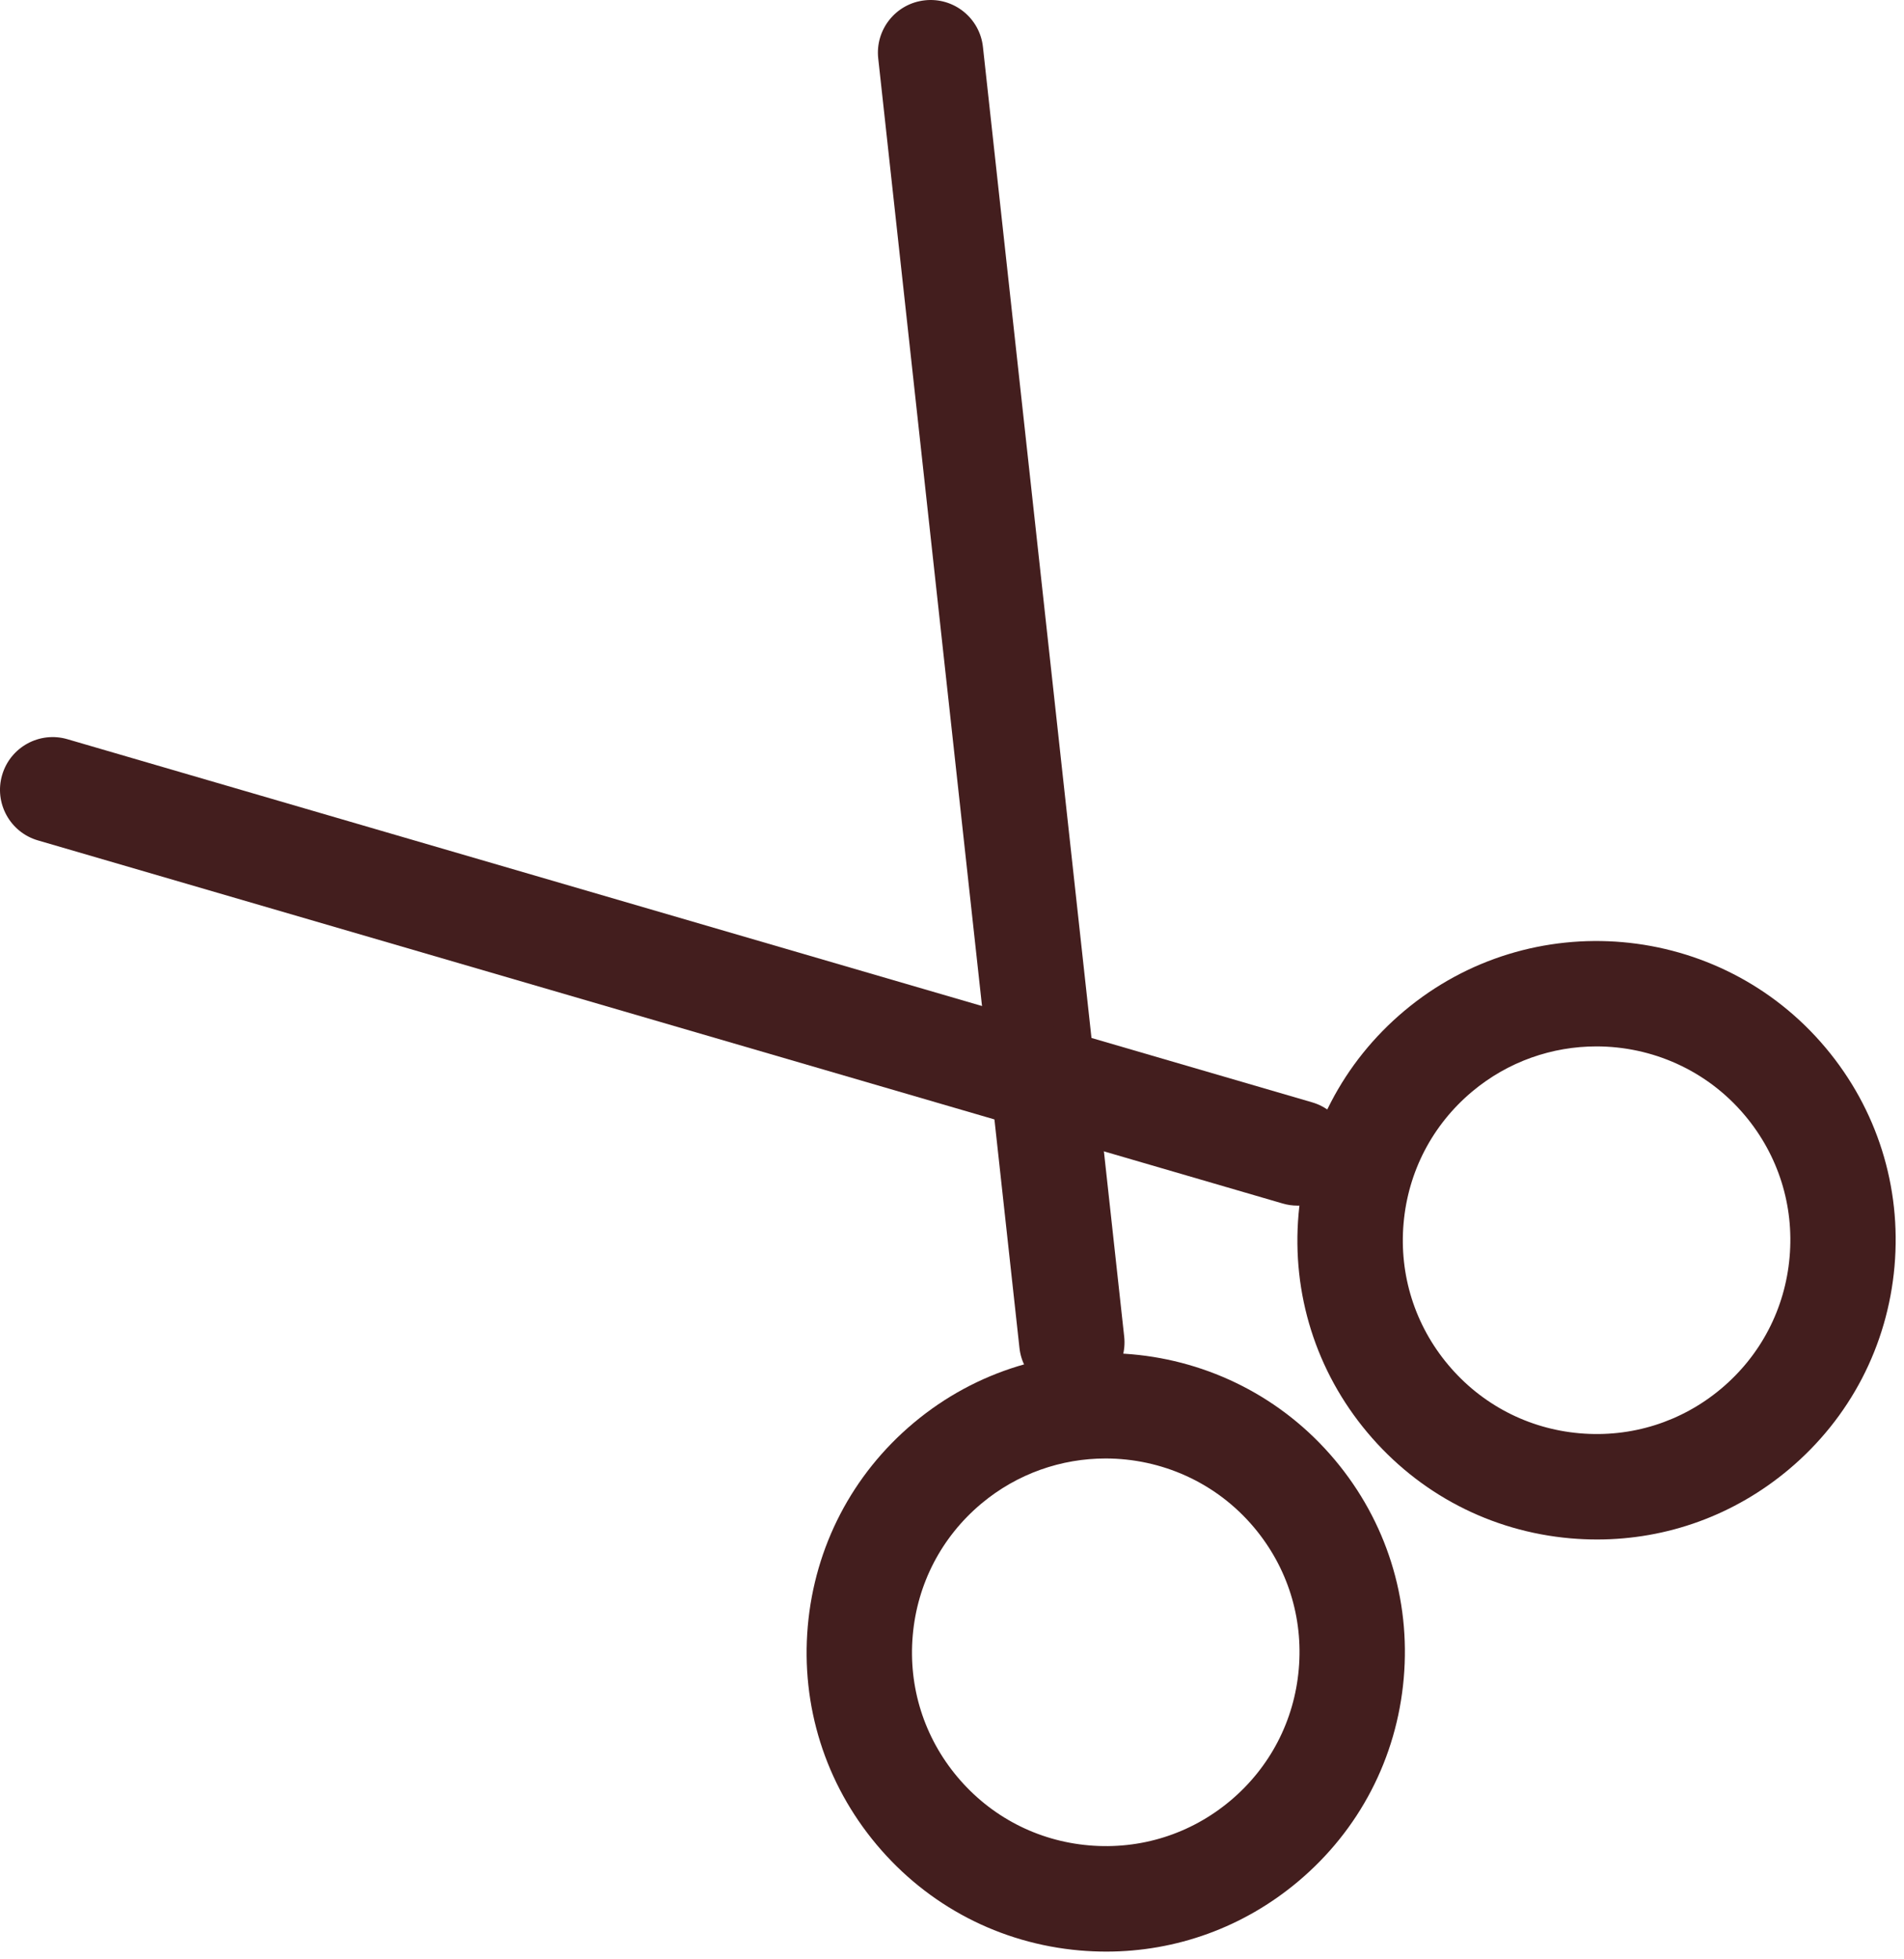
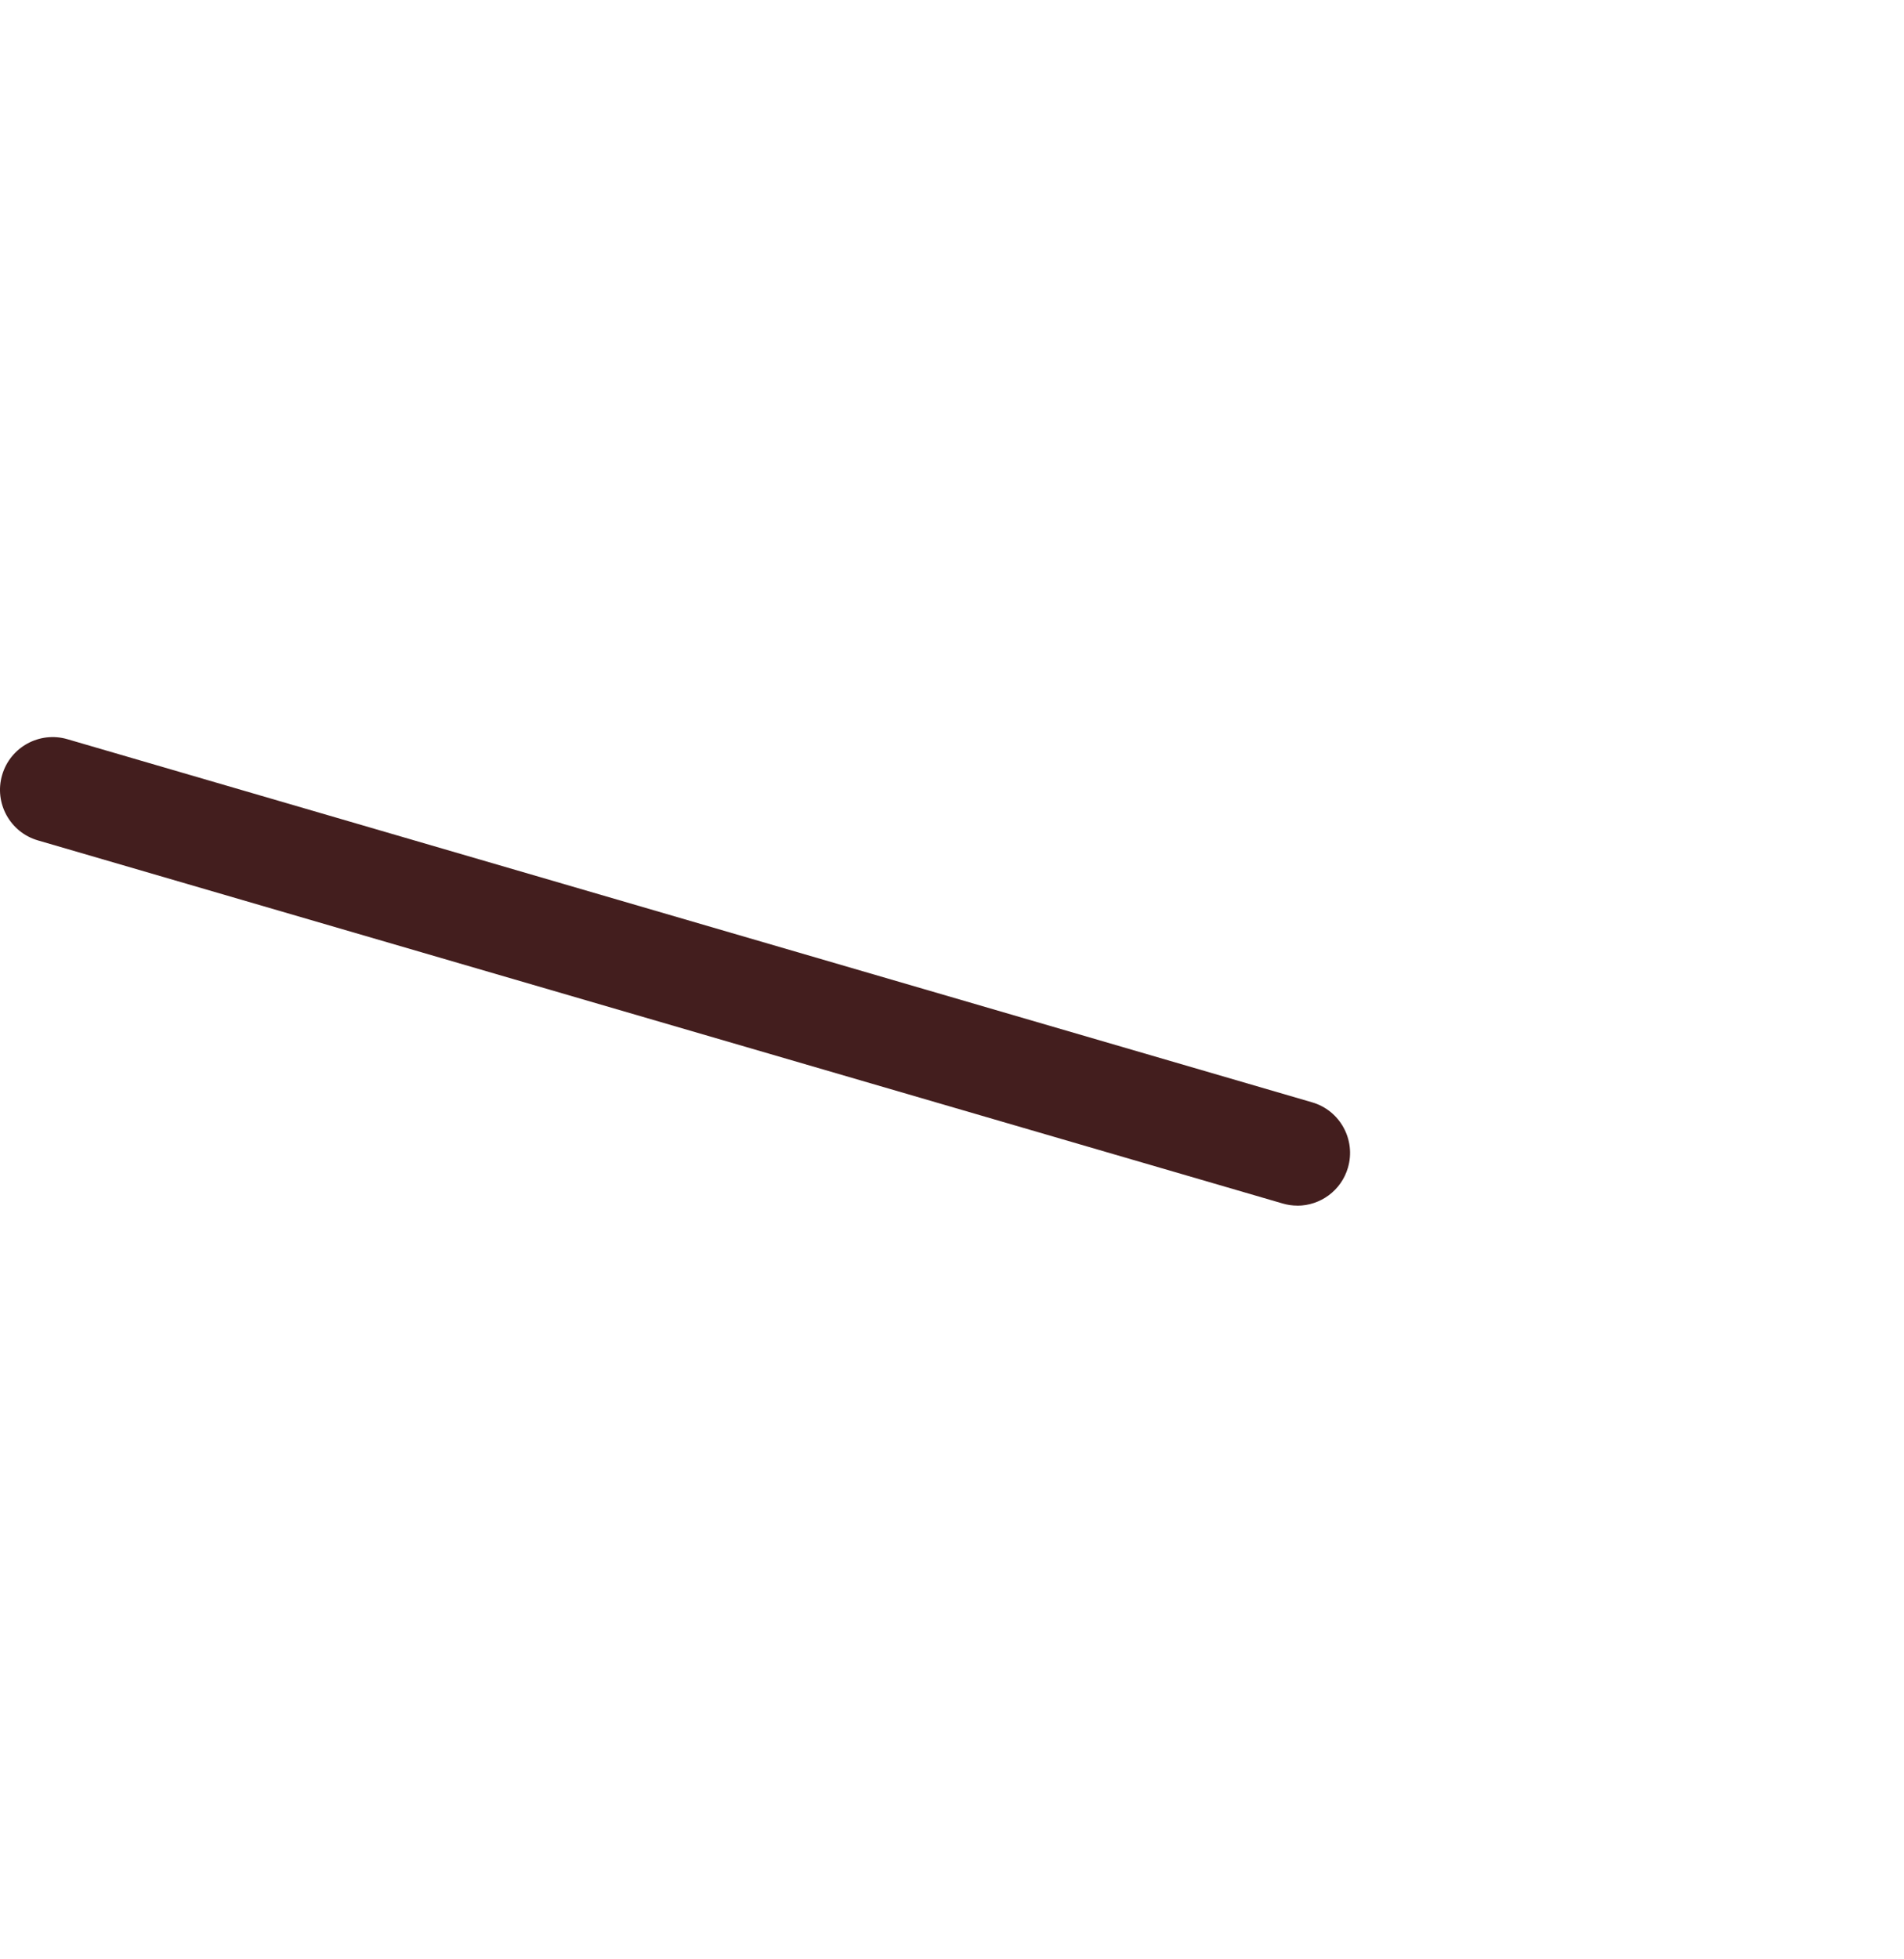
<svg xmlns="http://www.w3.org/2000/svg" width="138" height="142" viewBox="0 0 138 142" fill="none">
-   <path d="M80.18 141.438C79.541 141.438 78.898 141.409 78.256 141.355C72.485 140.849 67.26 138.129 63.537 133.689C59.815 129.252 58.042 123.627 58.547 117.857C59.053 112.087 61.772 106.856 66.21 103.131C75.367 95.443 89.067 96.642 96.751 105.805C100.474 110.241 102.247 115.866 101.741 121.636C101.236 127.41 98.517 132.637 94.079 136.362C90.139 139.672 85.264 141.438 80.18 141.438ZM80.133 105.7C76.948 105.7 73.746 106.776 71.117 108.98C68.243 111.394 66.48 114.779 66.155 118.518C65.827 122.258 66.975 125.899 69.387 128.775C71.799 131.651 75.183 133.414 78.92 133.739C82.657 134.064 86.297 132.919 89.171 130.506C92.046 128.092 93.808 124.707 94.133 120.968C94.462 117.229 93.313 113.587 90.901 110.711C88.128 107.405 84.141 105.7 80.133 105.7Z" fill="#431E1E" />
-   <path d="M77.681 101.097C75.76 101.097 74.107 99.648 73.89 97.694L63.653 4.236C63.422 2.14 64.935 0.251 67.033 0.023C69.131 -0.208 71.016 1.309 71.243 3.405L81.48 96.863C81.711 98.958 80.198 100.848 78.1 101.075C77.96 101.09 77.819 101.097 77.681 101.097Z" fill="#431E1E" />
-   <path d="M115.755 111.571C115.116 111.571 114.473 111.542 113.827 111.488C108.057 110.982 102.832 108.261 99.109 103.821C95.386 99.385 93.613 93.759 94.118 87.99C94.624 82.22 97.343 76.988 101.781 73.263C110.938 65.575 124.638 66.775 132.322 75.937C136.045 80.374 137.818 85.999 137.313 91.769C136.807 97.538 134.088 102.77 129.65 106.495C125.711 109.804 120.836 111.571 115.752 111.571H115.755ZM115.708 75.836C112.524 75.836 109.321 76.912 106.692 79.116C103.818 81.53 102.055 84.915 101.73 88.654C101.402 92.394 102.55 96.035 104.962 98.911C107.374 101.787 110.758 103.55 114.495 103.875C118.232 104.2 121.872 103.055 124.747 100.642C127.621 98.228 129.383 94.843 129.708 91.104C130.037 87.365 128.888 83.723 126.476 80.847C123.703 77.541 119.717 75.836 115.708 75.836Z" fill="#431E1E" />
  <path d="M94.032 87.375C93.678 87.375 93.317 87.325 92.963 87.22L2.751 60.907C0.725 60.319 -0.438 58.194 0.154 56.171C0.743 54.144 2.866 52.981 4.888 53.573L95.101 79.889C97.126 80.478 98.289 82.603 97.697 84.626C97.21 86.295 95.686 87.379 94.032 87.379V87.375Z" fill="#431E1E" />
</svg>